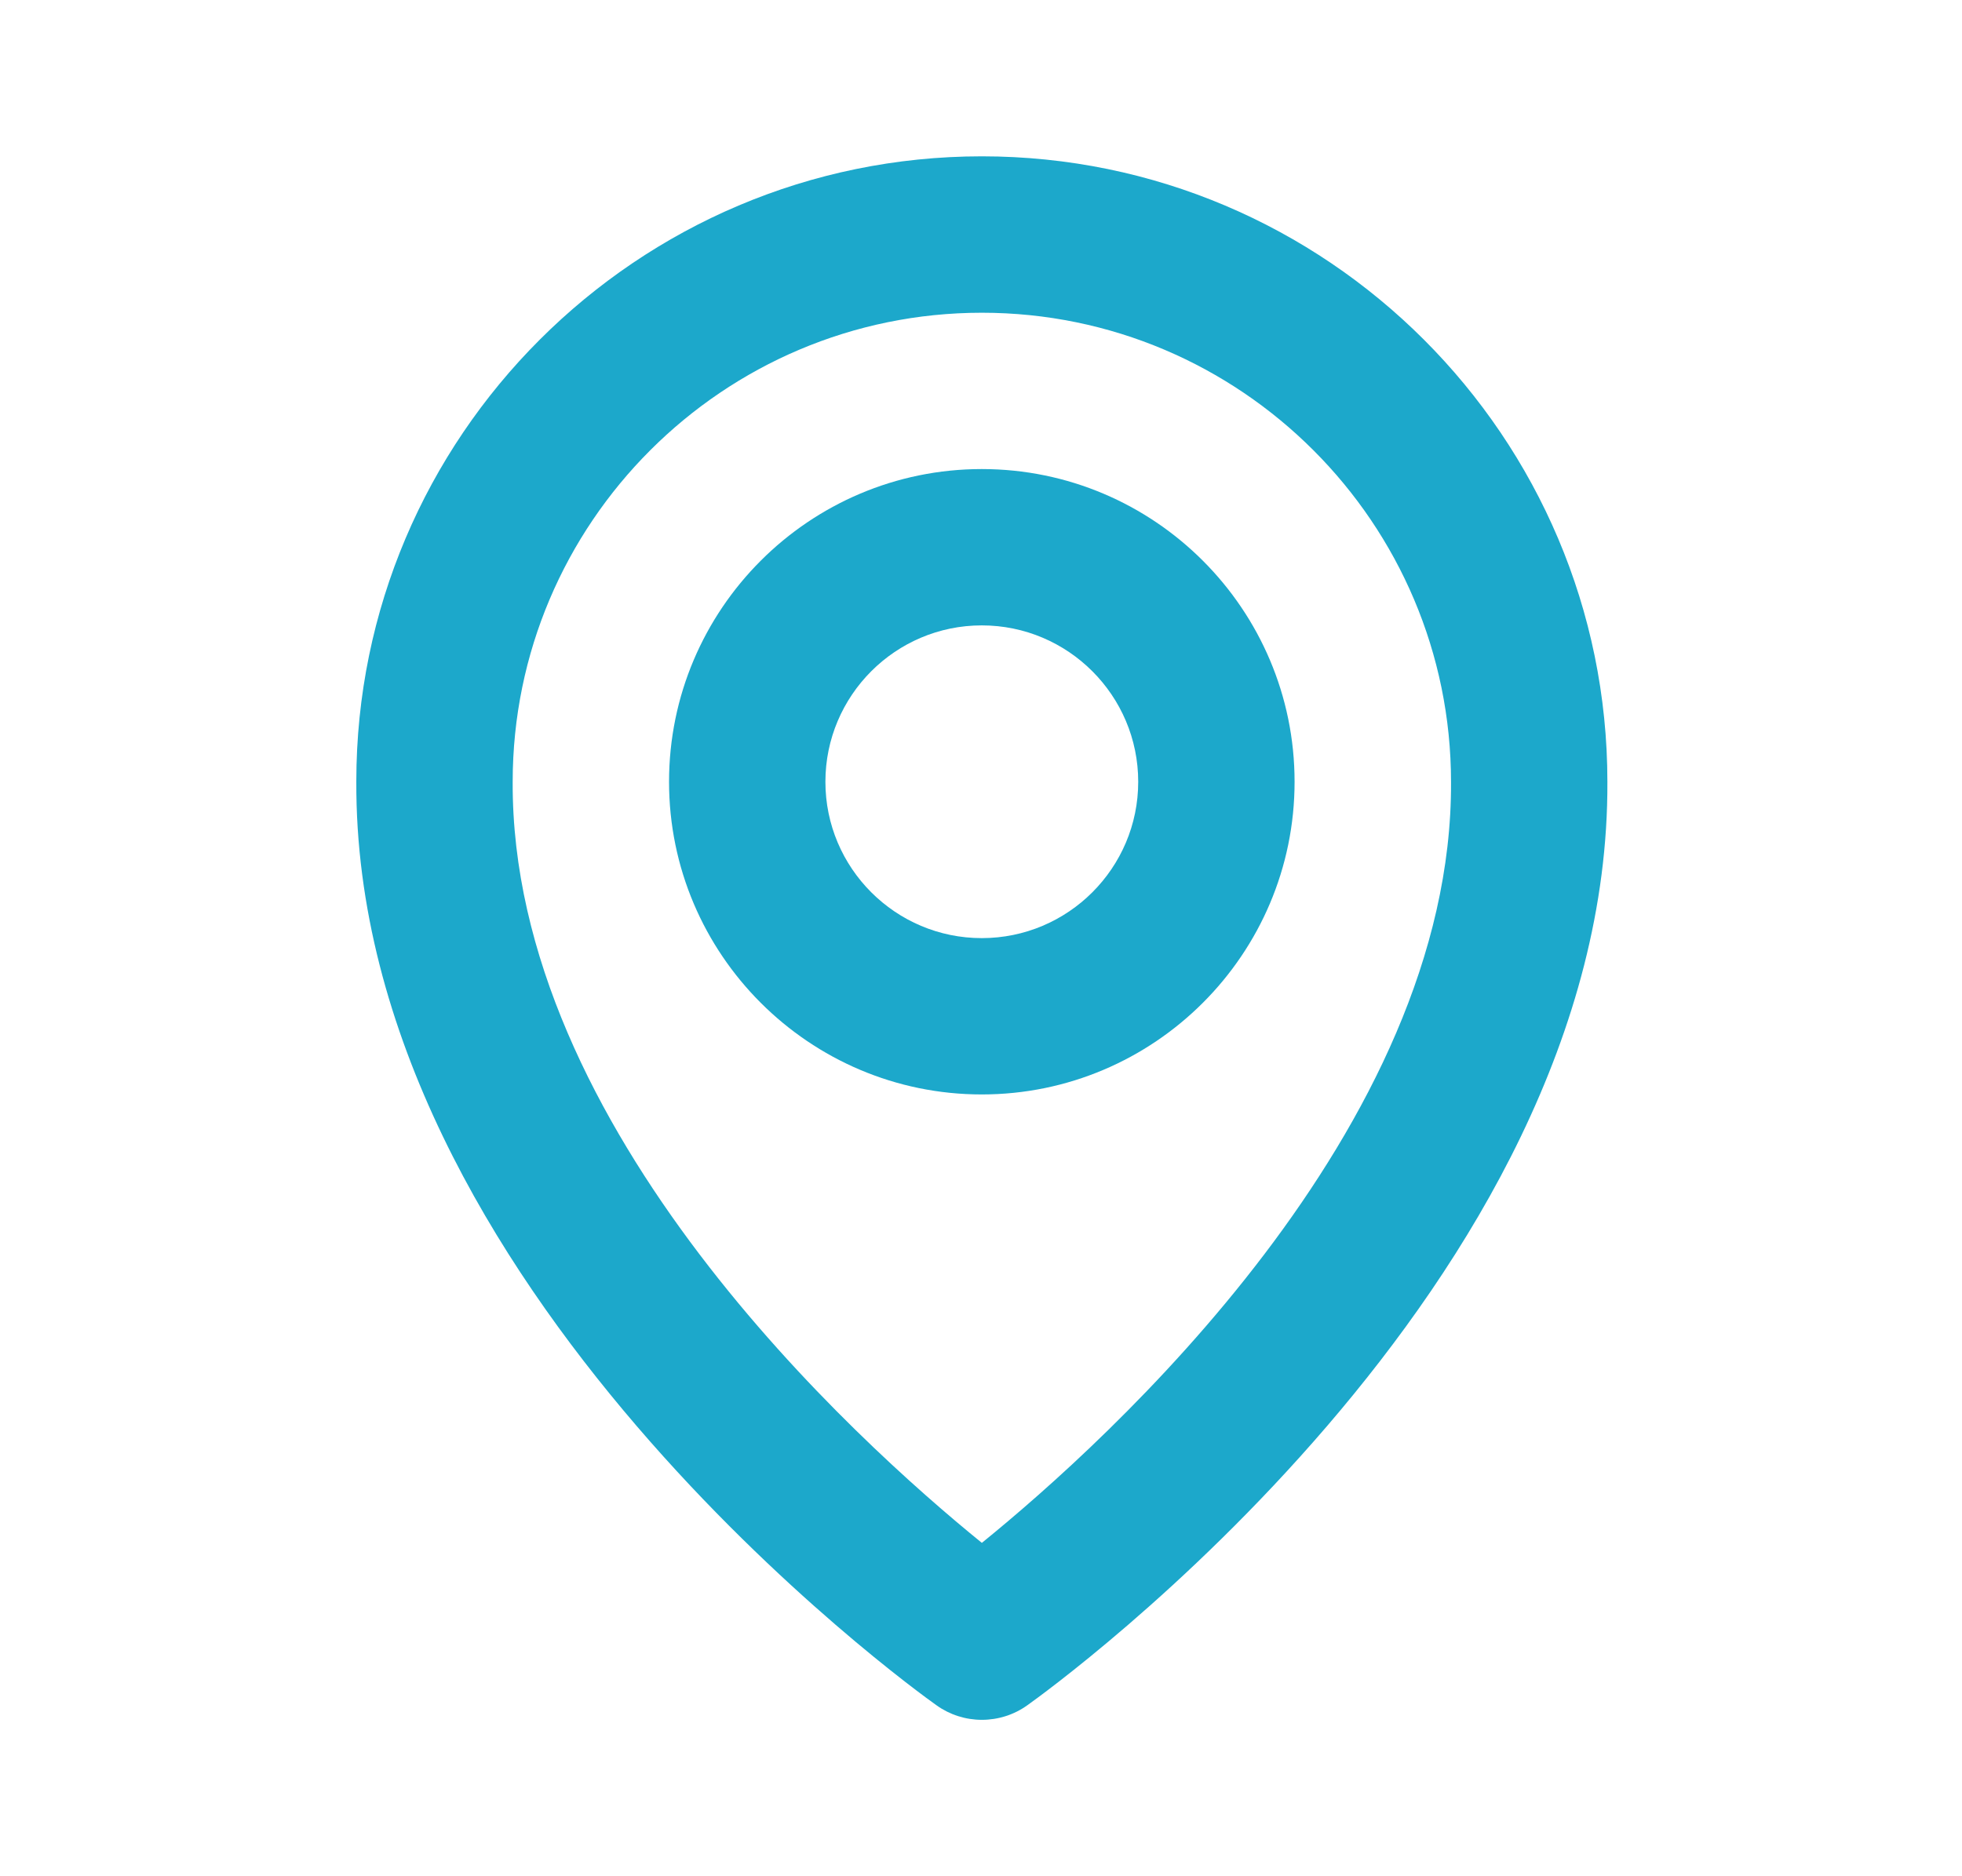
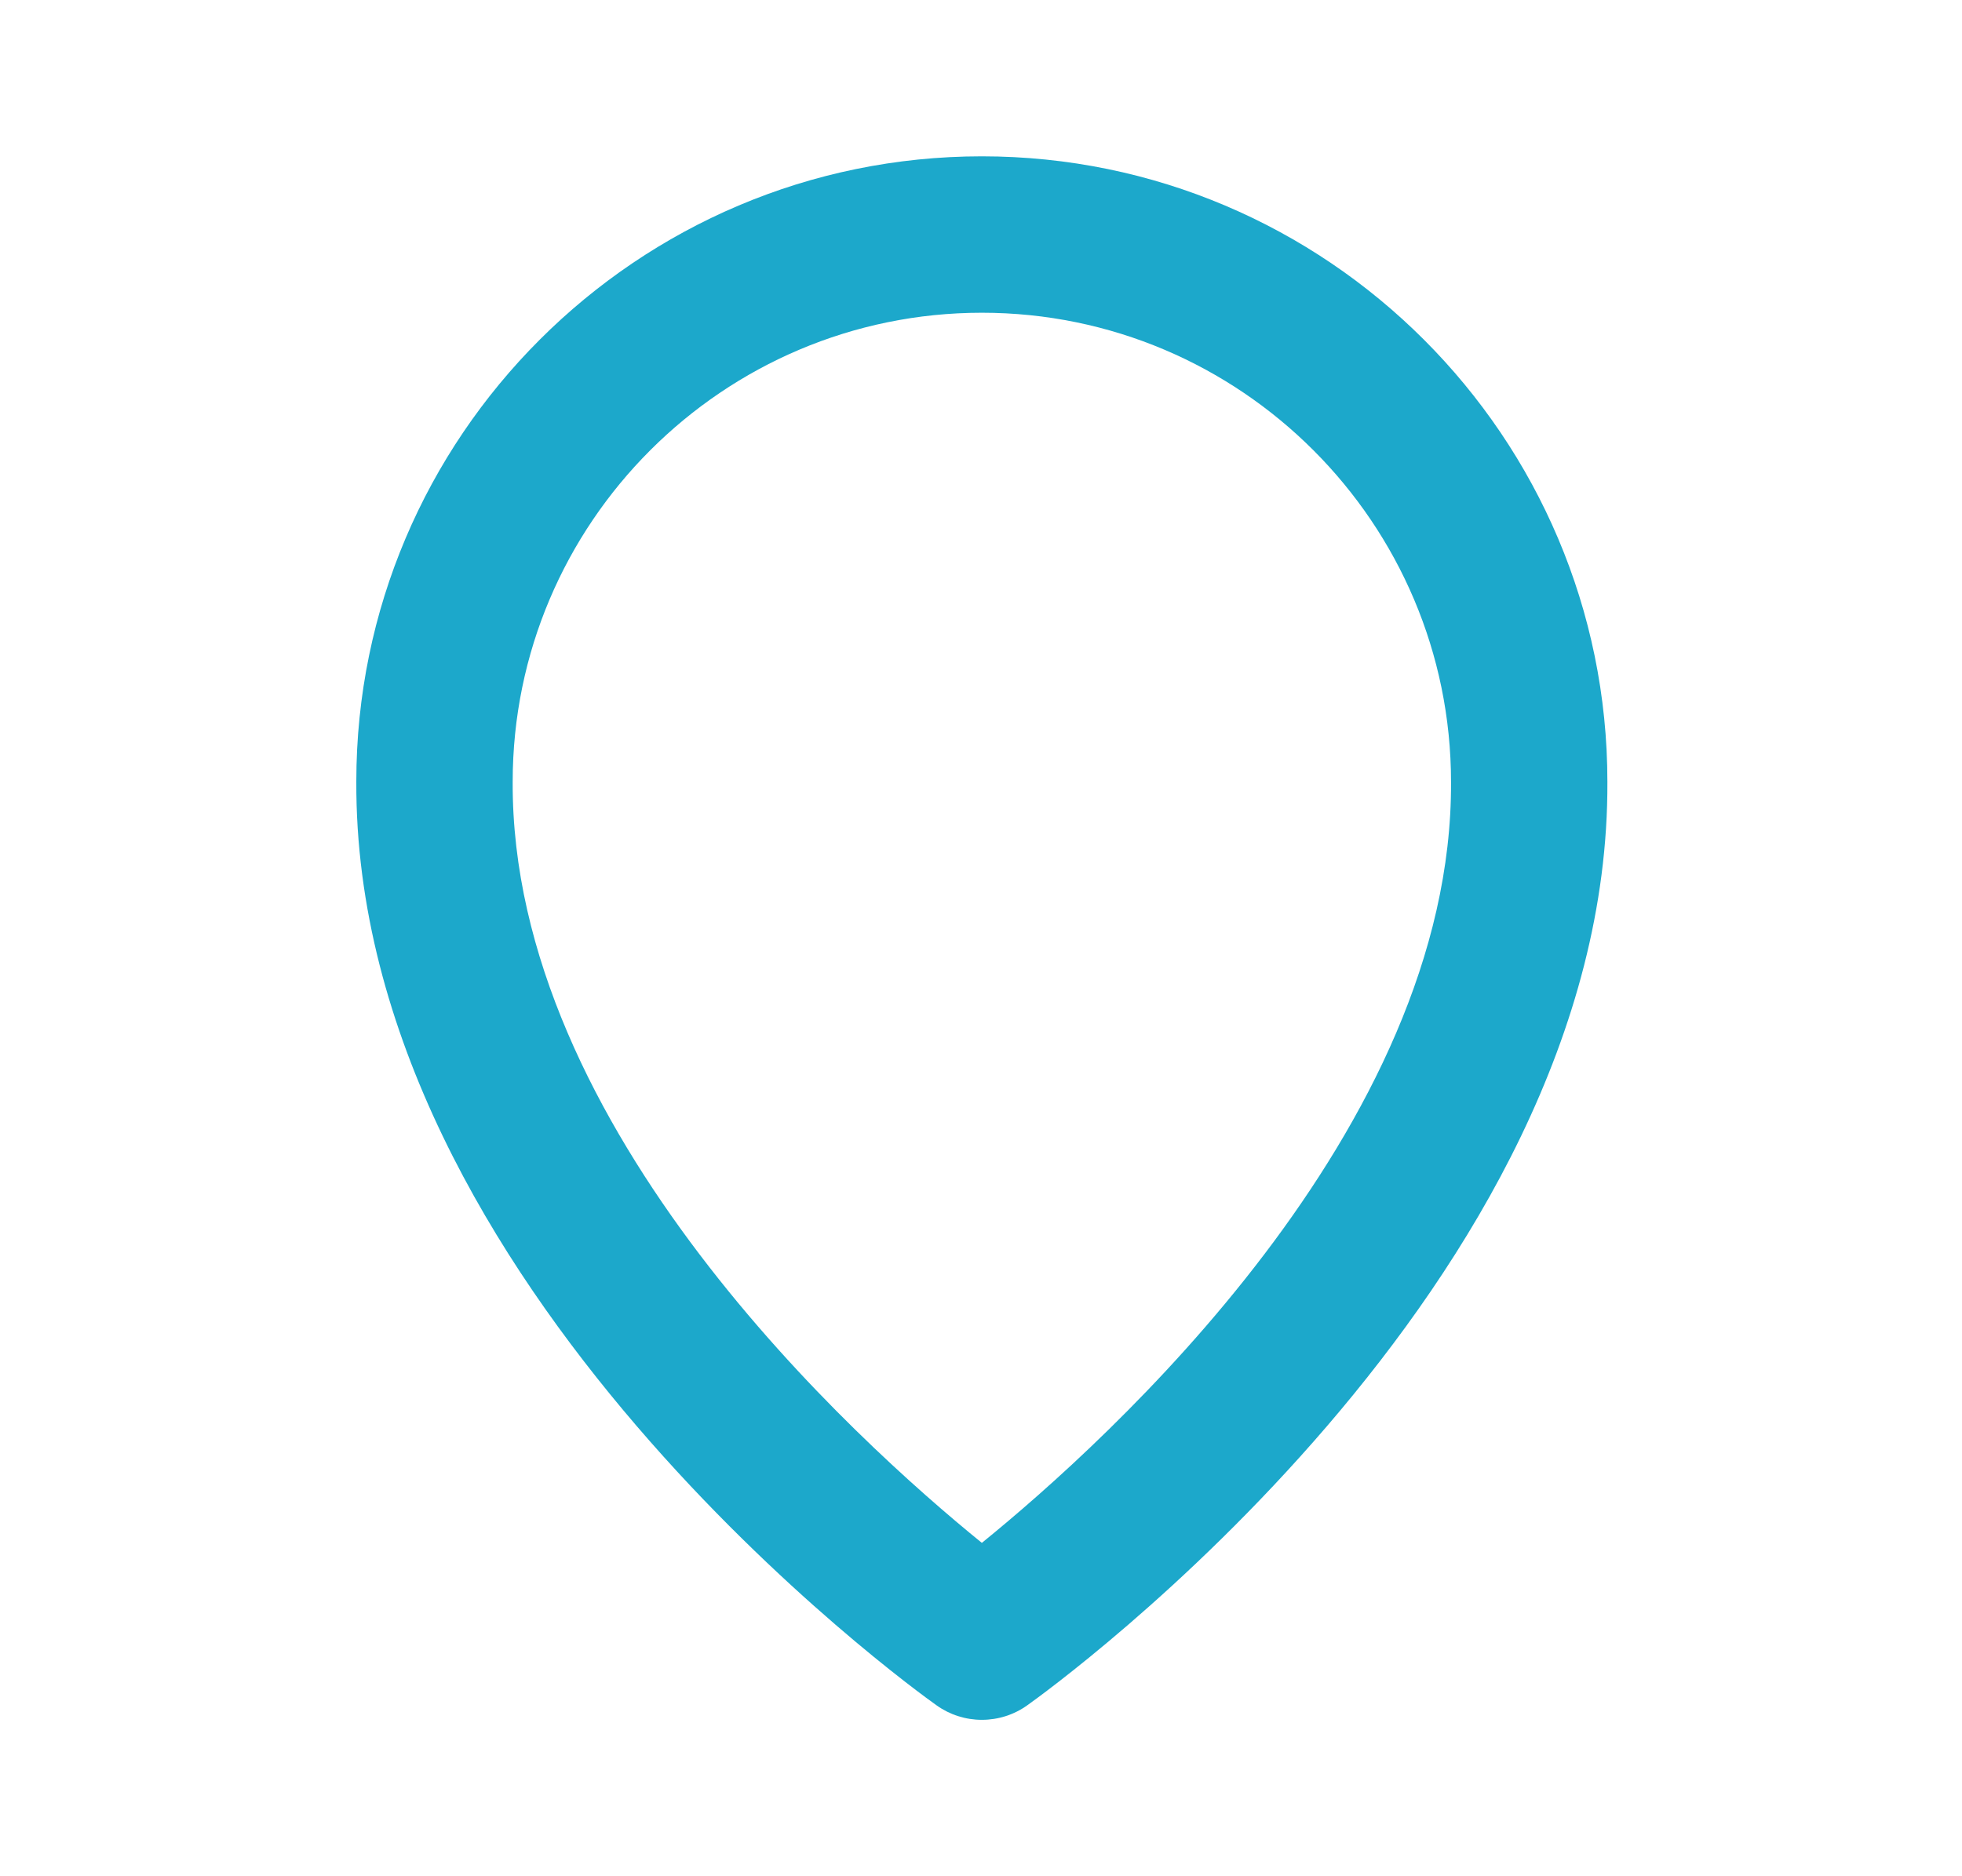
<svg xmlns="http://www.w3.org/2000/svg" width="23" height="22" viewBox="0 0 23 22" fill="none">
-   <path d="M11.509 12.833C13.532 12.833 15.176 11.189 15.176 9.167C15.176 7.144 13.532 5.5 11.509 5.5C9.487 5.5 7.843 7.144 7.843 9.167C7.843 11.189 9.487 12.833 11.509 12.833ZM11.509 7.333C12.521 7.333 13.343 8.156 13.343 9.167C13.343 10.178 12.521 11 11.509 11C10.498 11 9.676 10.178 9.676 9.167C9.676 8.156 10.498 7.333 11.509 7.333Z" fill="#1CA8CB" />
  <path d="M10.979 19.996C11.134 20.107 11.32 20.166 11.51 20.166C11.701 20.166 11.887 20.107 12.042 19.996C12.32 19.799 18.87 15.07 18.843 9.167C18.843 5.123 15.554 1.833 11.51 1.833C7.467 1.833 4.177 5.123 4.177 9.162C4.15 15.07 10.7 19.799 10.979 19.996ZM11.51 3.667C14.543 3.667 17.01 6.134 17.01 9.171C17.029 13.24 12.988 16.892 11.51 18.091C10.033 16.892 5.991 13.238 6.01 9.167C6.01 6.134 8.477 3.667 11.51 3.667Z" fill="#1CA8CB" />
</svg>